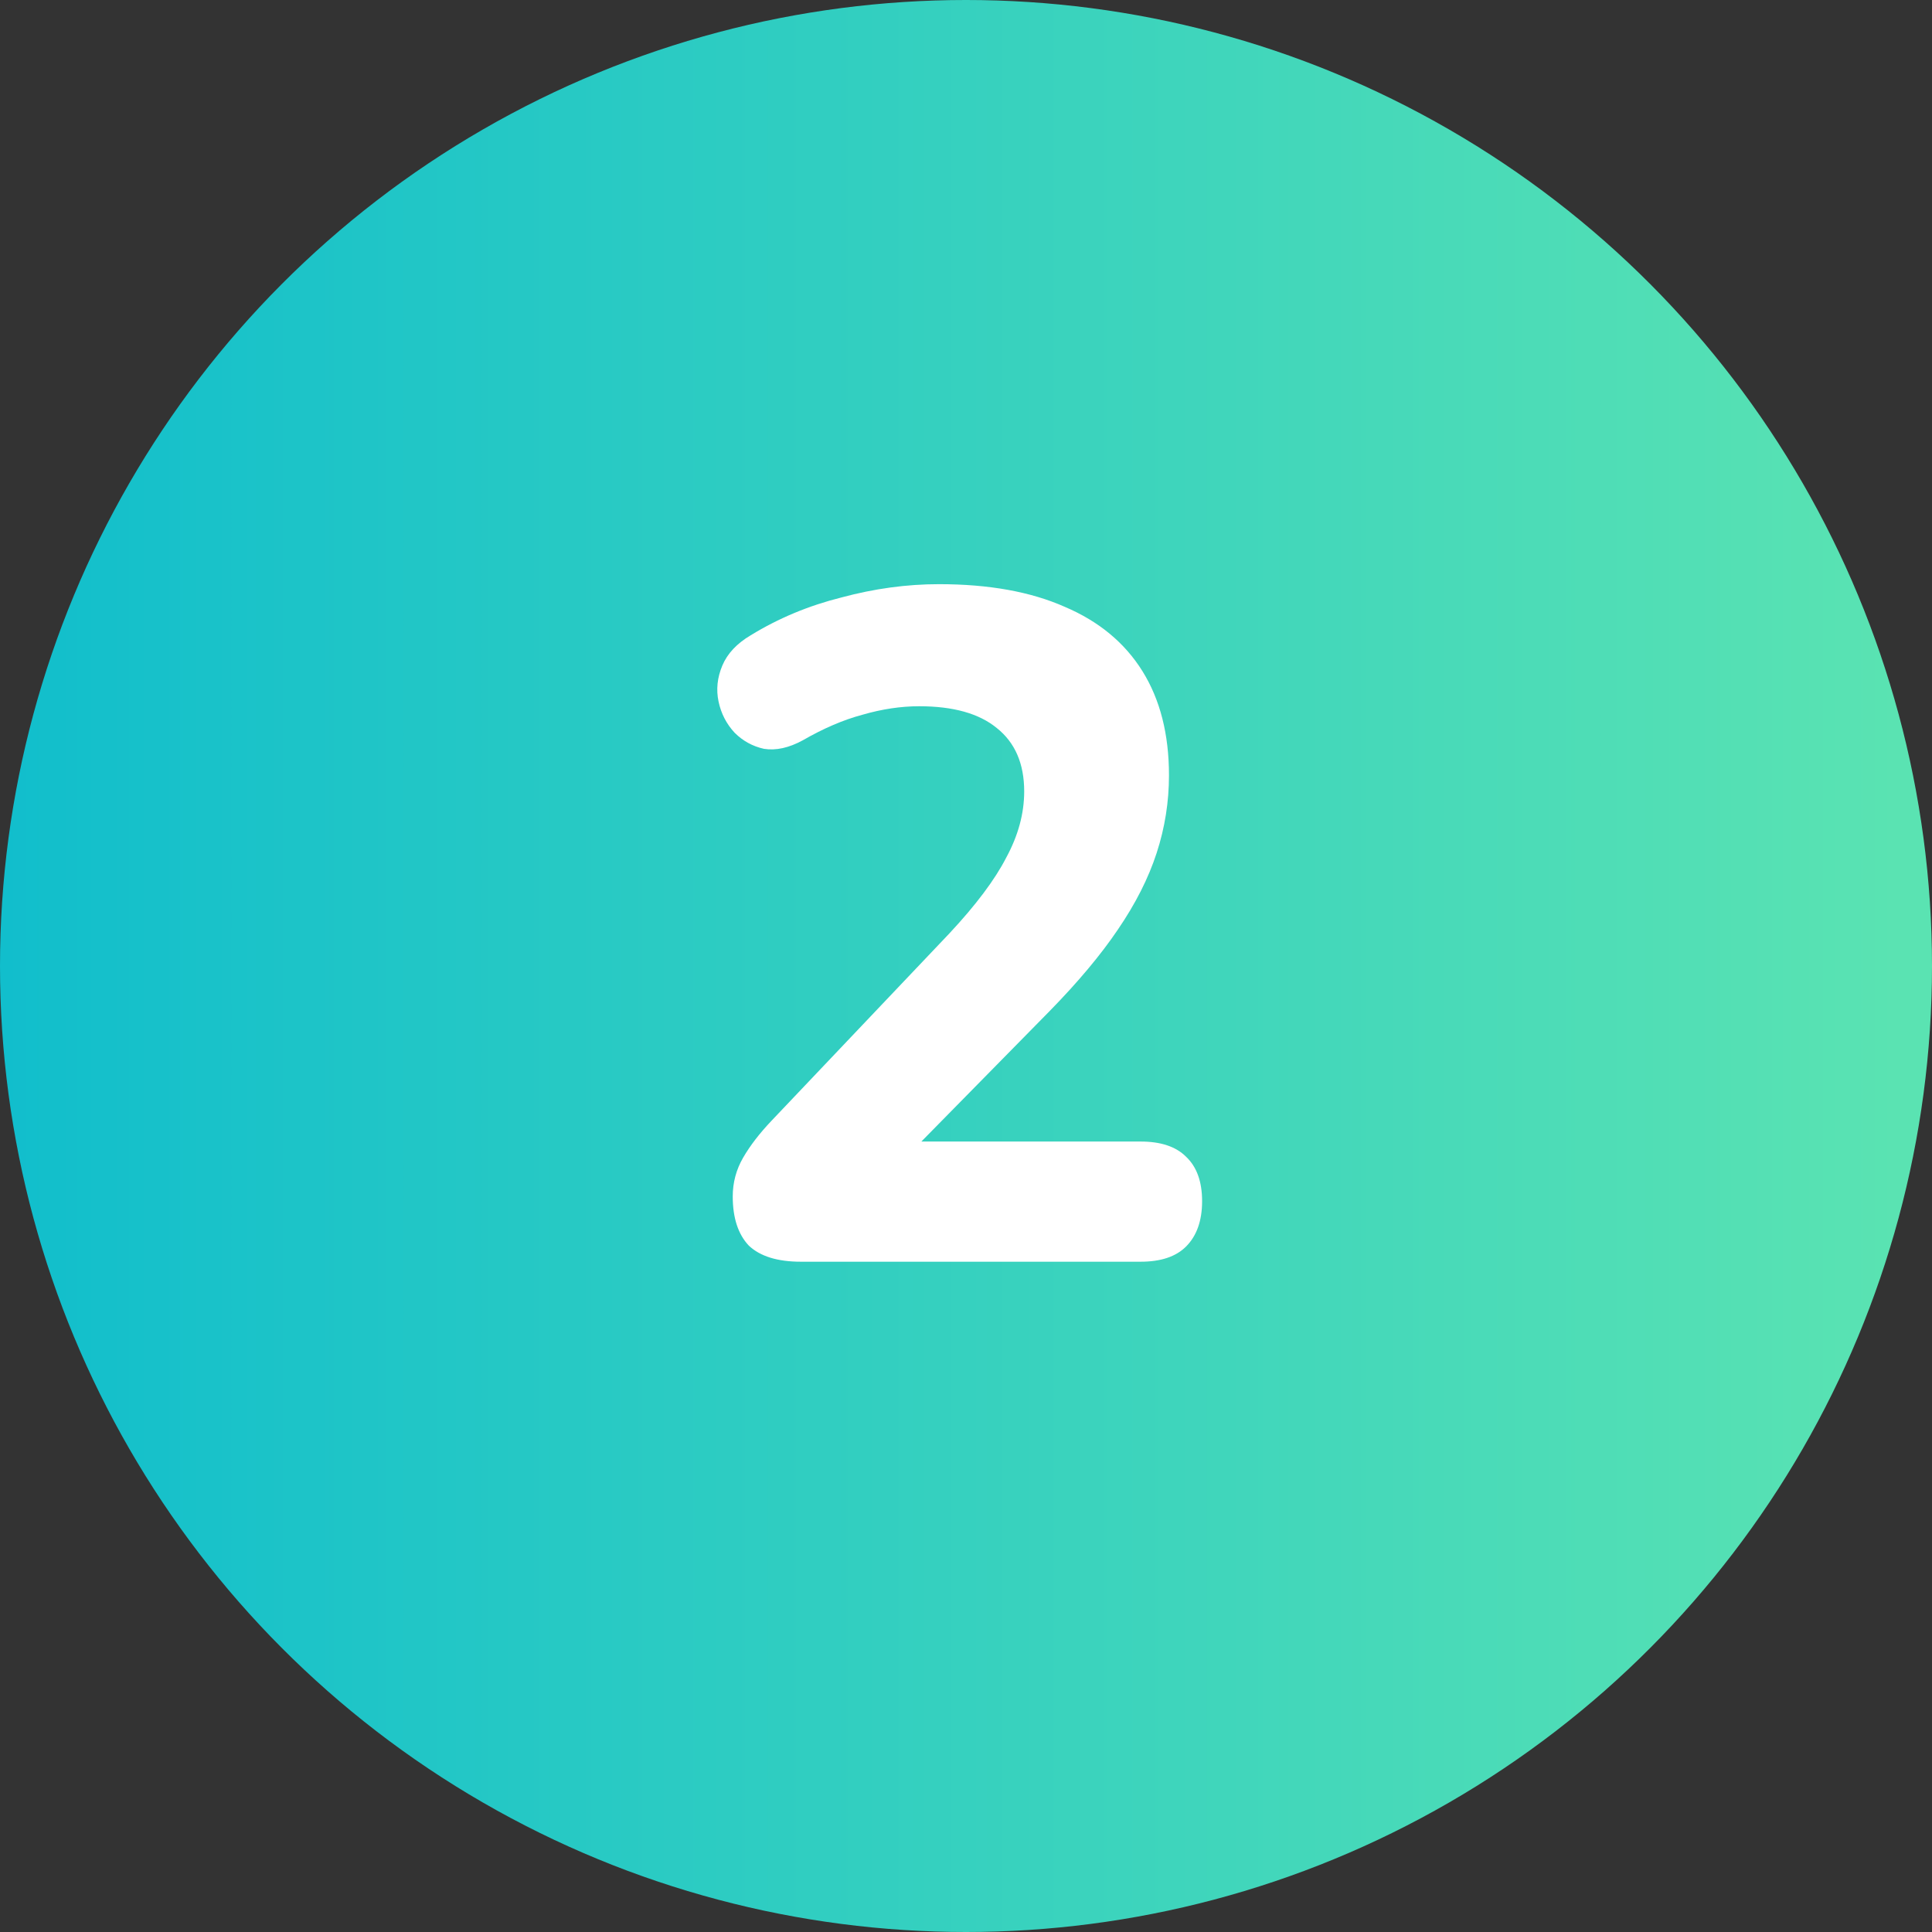
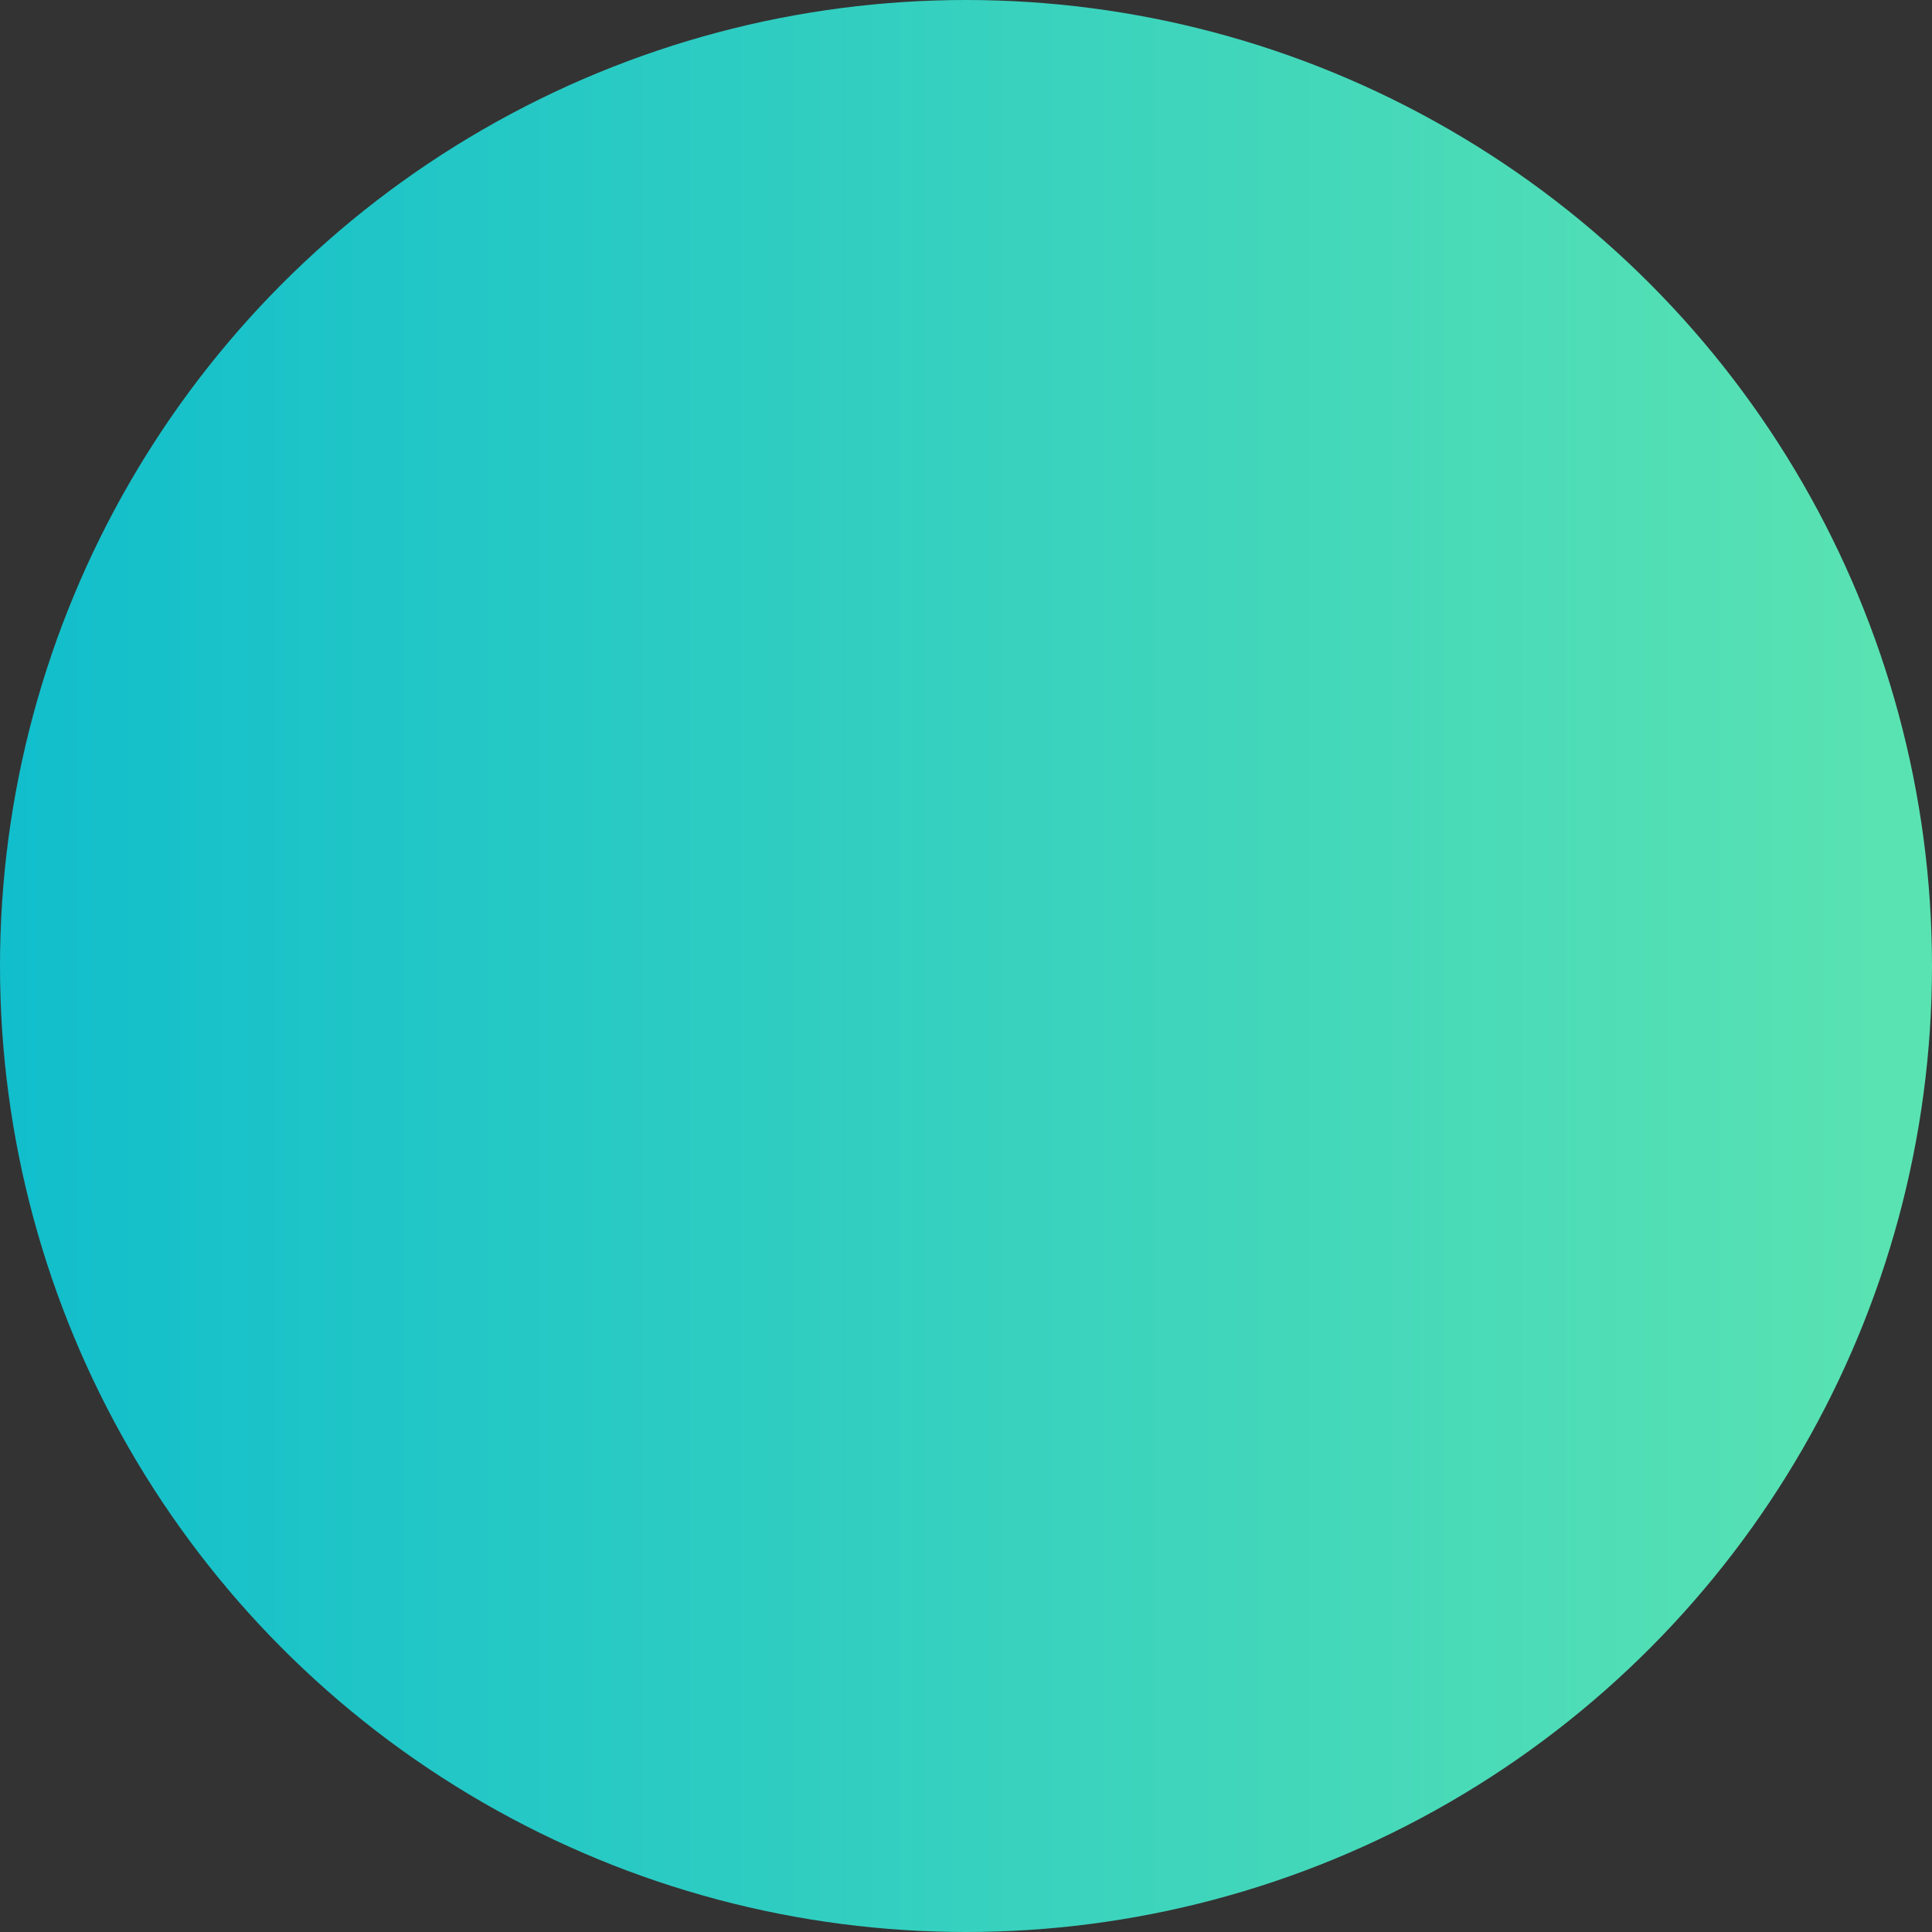
<svg xmlns="http://www.w3.org/2000/svg" width="49" height="49" viewBox="0 0 49 49" fill="none">
  <rect x="0" y="0" width="49" height="49" fill="#333333" stroke="none" />
  <circle cx="24.5" cy="24.5" r="24.5" fill="url(#paint0_linear_102_633)" />
-   <path d="M20.312 32C19.72 32 19.28 31.864 18.992 31.592C18.72 31.304 18.584 30.888 18.584 30.344C18.584 29.992 18.672 29.664 18.848 29.36C19.024 29.056 19.264 28.744 19.568 28.424L24.08 23.672C24.752 22.952 25.232 22.312 25.52 21.752C25.824 21.192 25.976 20.632 25.976 20.072C25.976 19.368 25.744 18.832 25.28 18.464C24.832 18.096 24.176 17.912 23.312 17.912C22.848 17.912 22.368 17.984 21.872 18.128C21.392 18.256 20.888 18.472 20.36 18.776C20.008 18.968 19.68 19.04 19.376 18.992C19.088 18.928 18.84 18.792 18.632 18.584C18.424 18.36 18.288 18.096 18.224 17.792C18.16 17.488 18.192 17.184 18.32 16.88C18.448 16.576 18.688 16.32 19.04 16.112C19.744 15.68 20.512 15.36 21.344 15.152C22.176 14.928 23 14.816 23.816 14.816C25.08 14.816 26.144 15.008 27.008 15.392C27.872 15.76 28.528 16.304 28.976 17.024C29.424 17.744 29.648 18.624 29.648 19.664C29.648 20.336 29.544 20.992 29.336 21.632C29.128 22.272 28.8 22.92 28.352 23.576C27.92 24.216 27.344 24.904 26.624 25.64L22.424 29.912V28.952H28.928C29.44 28.952 29.824 29.08 30.08 29.336C30.352 29.592 30.488 29.968 30.488 30.464C30.488 30.96 30.352 31.344 30.08 31.616C29.824 31.872 29.44 32 28.928 32H20.312Z" fill="white" />
  <defs>
    <linearGradient id="paint0_linear_102_633" x1="-3.34276e-08" y1="49" x2="48.2" y2="49" gradientUnits="userSpaceOnUse">
      <stop stop-color="#11BECC" />
      <stop offset="1" stop-color="#5AE3B2" />
    </linearGradient>
  </defs>
</svg>